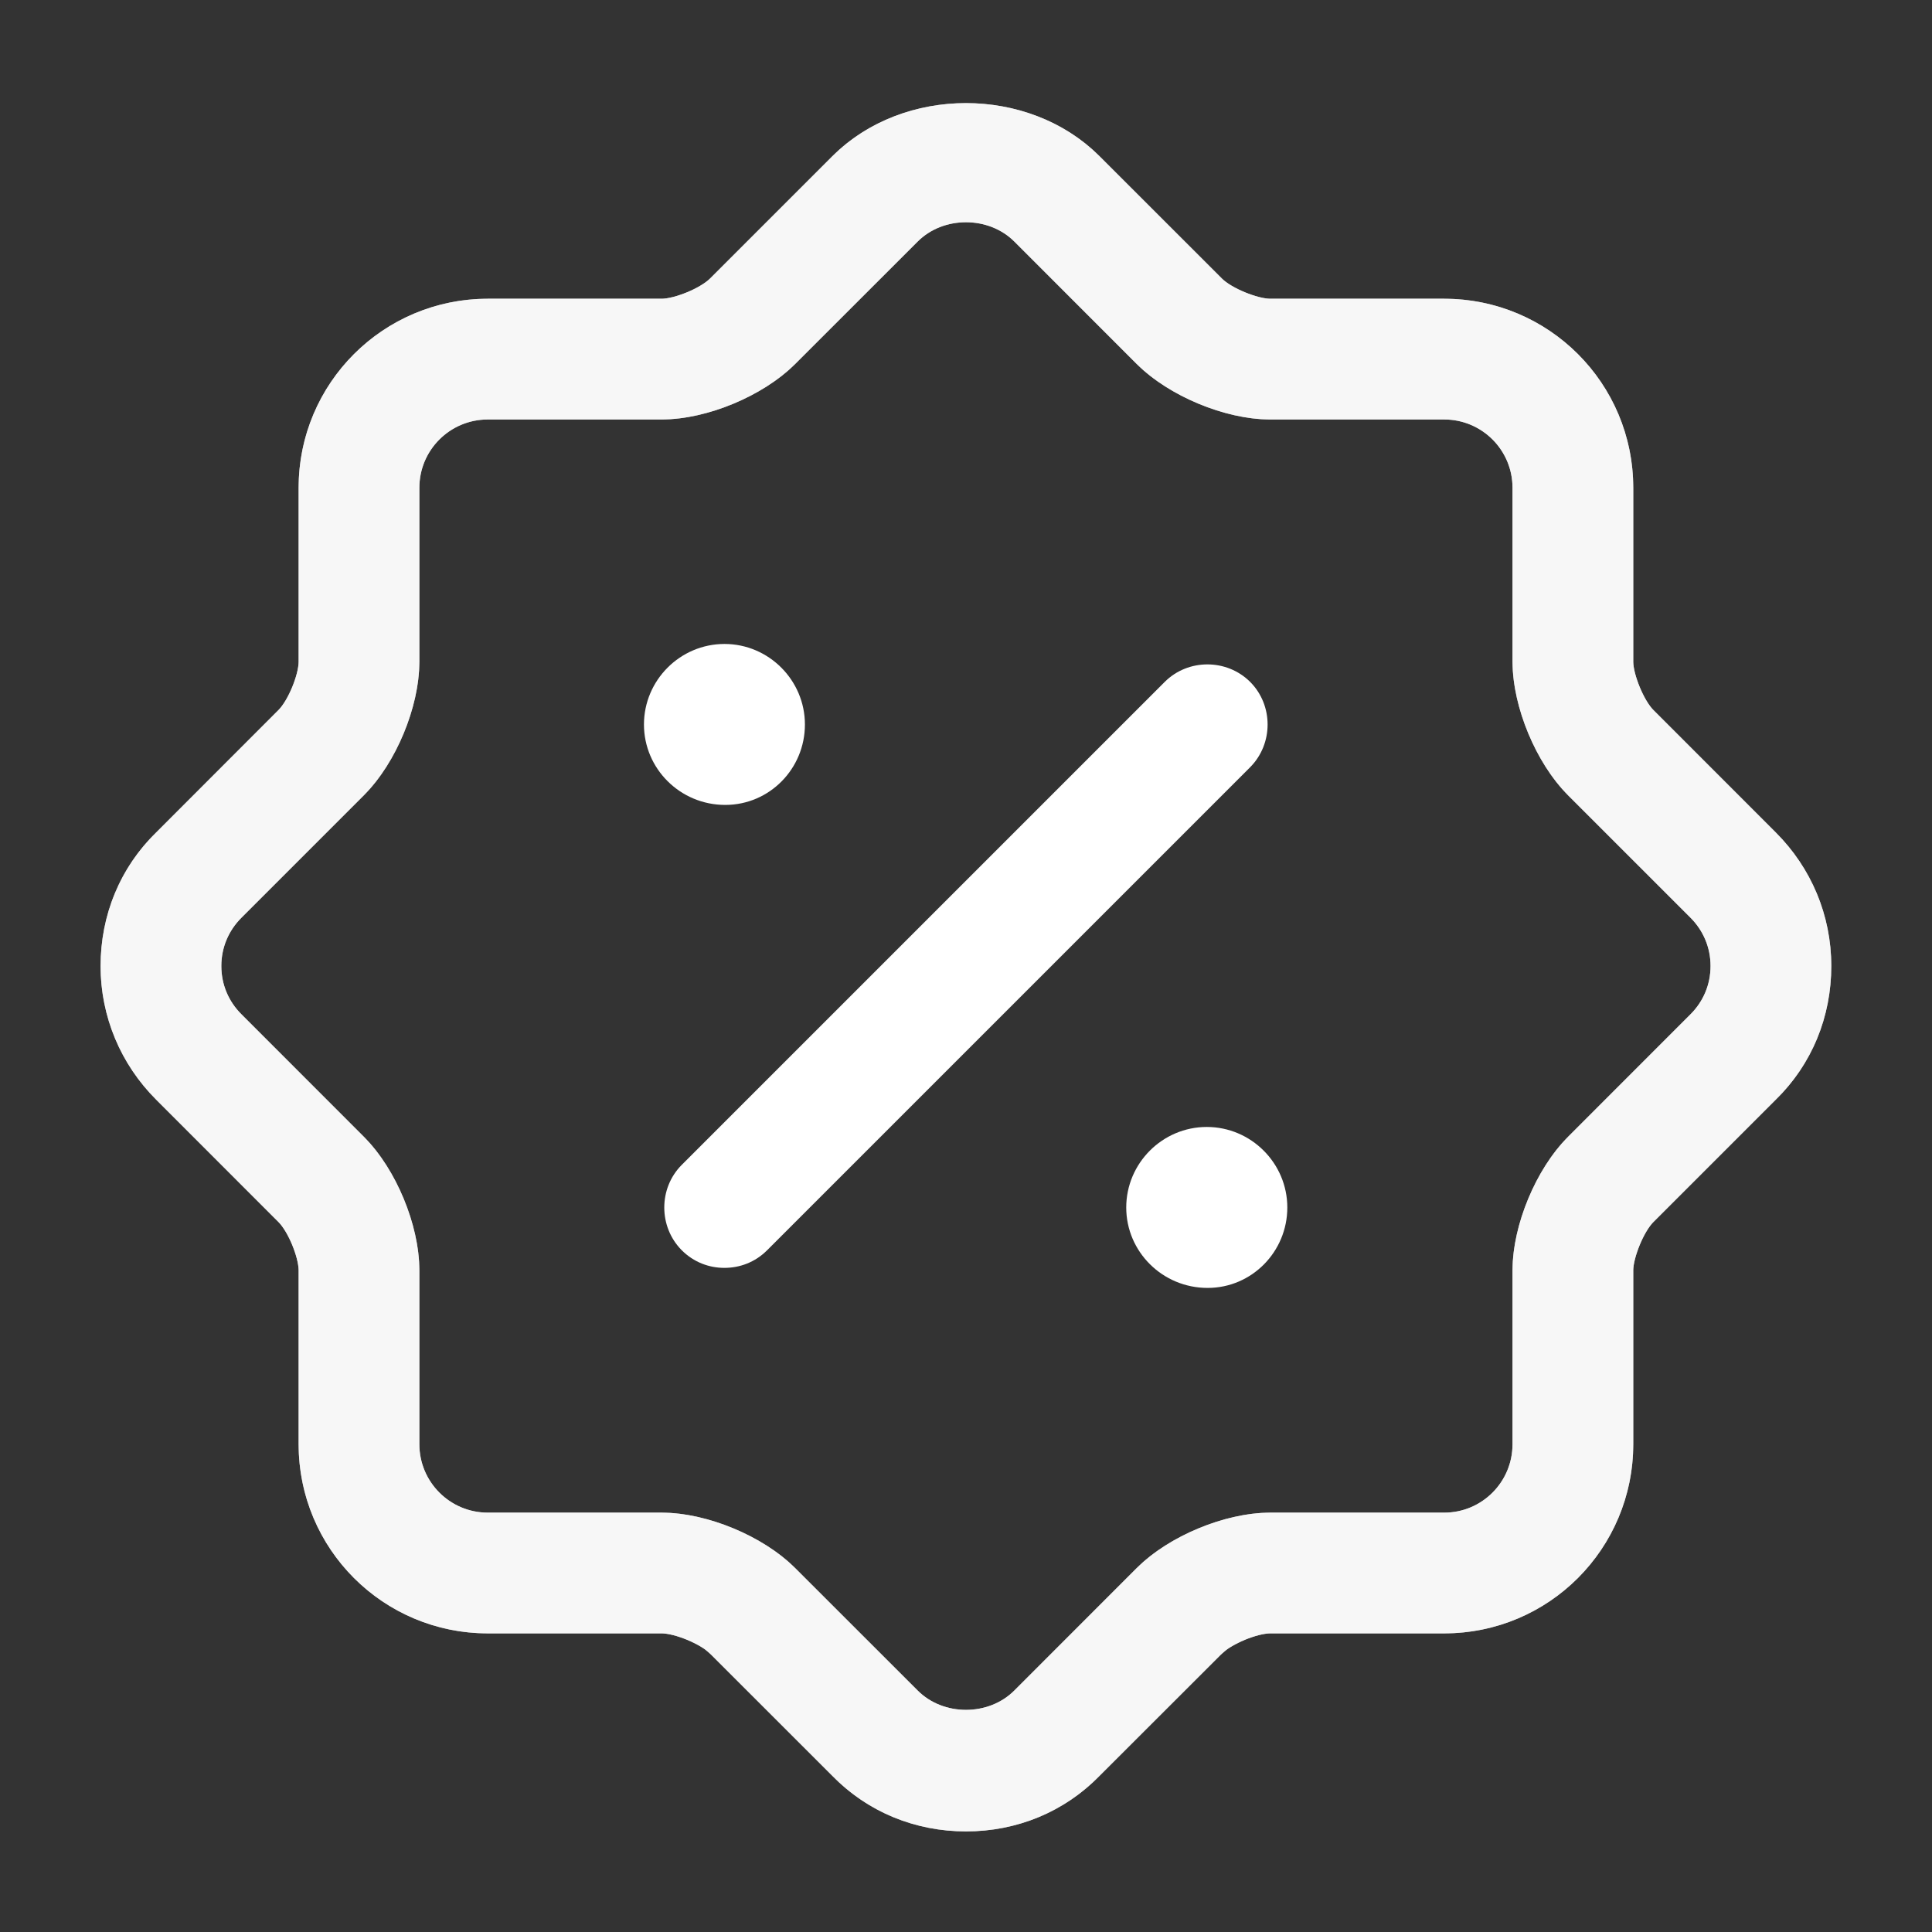
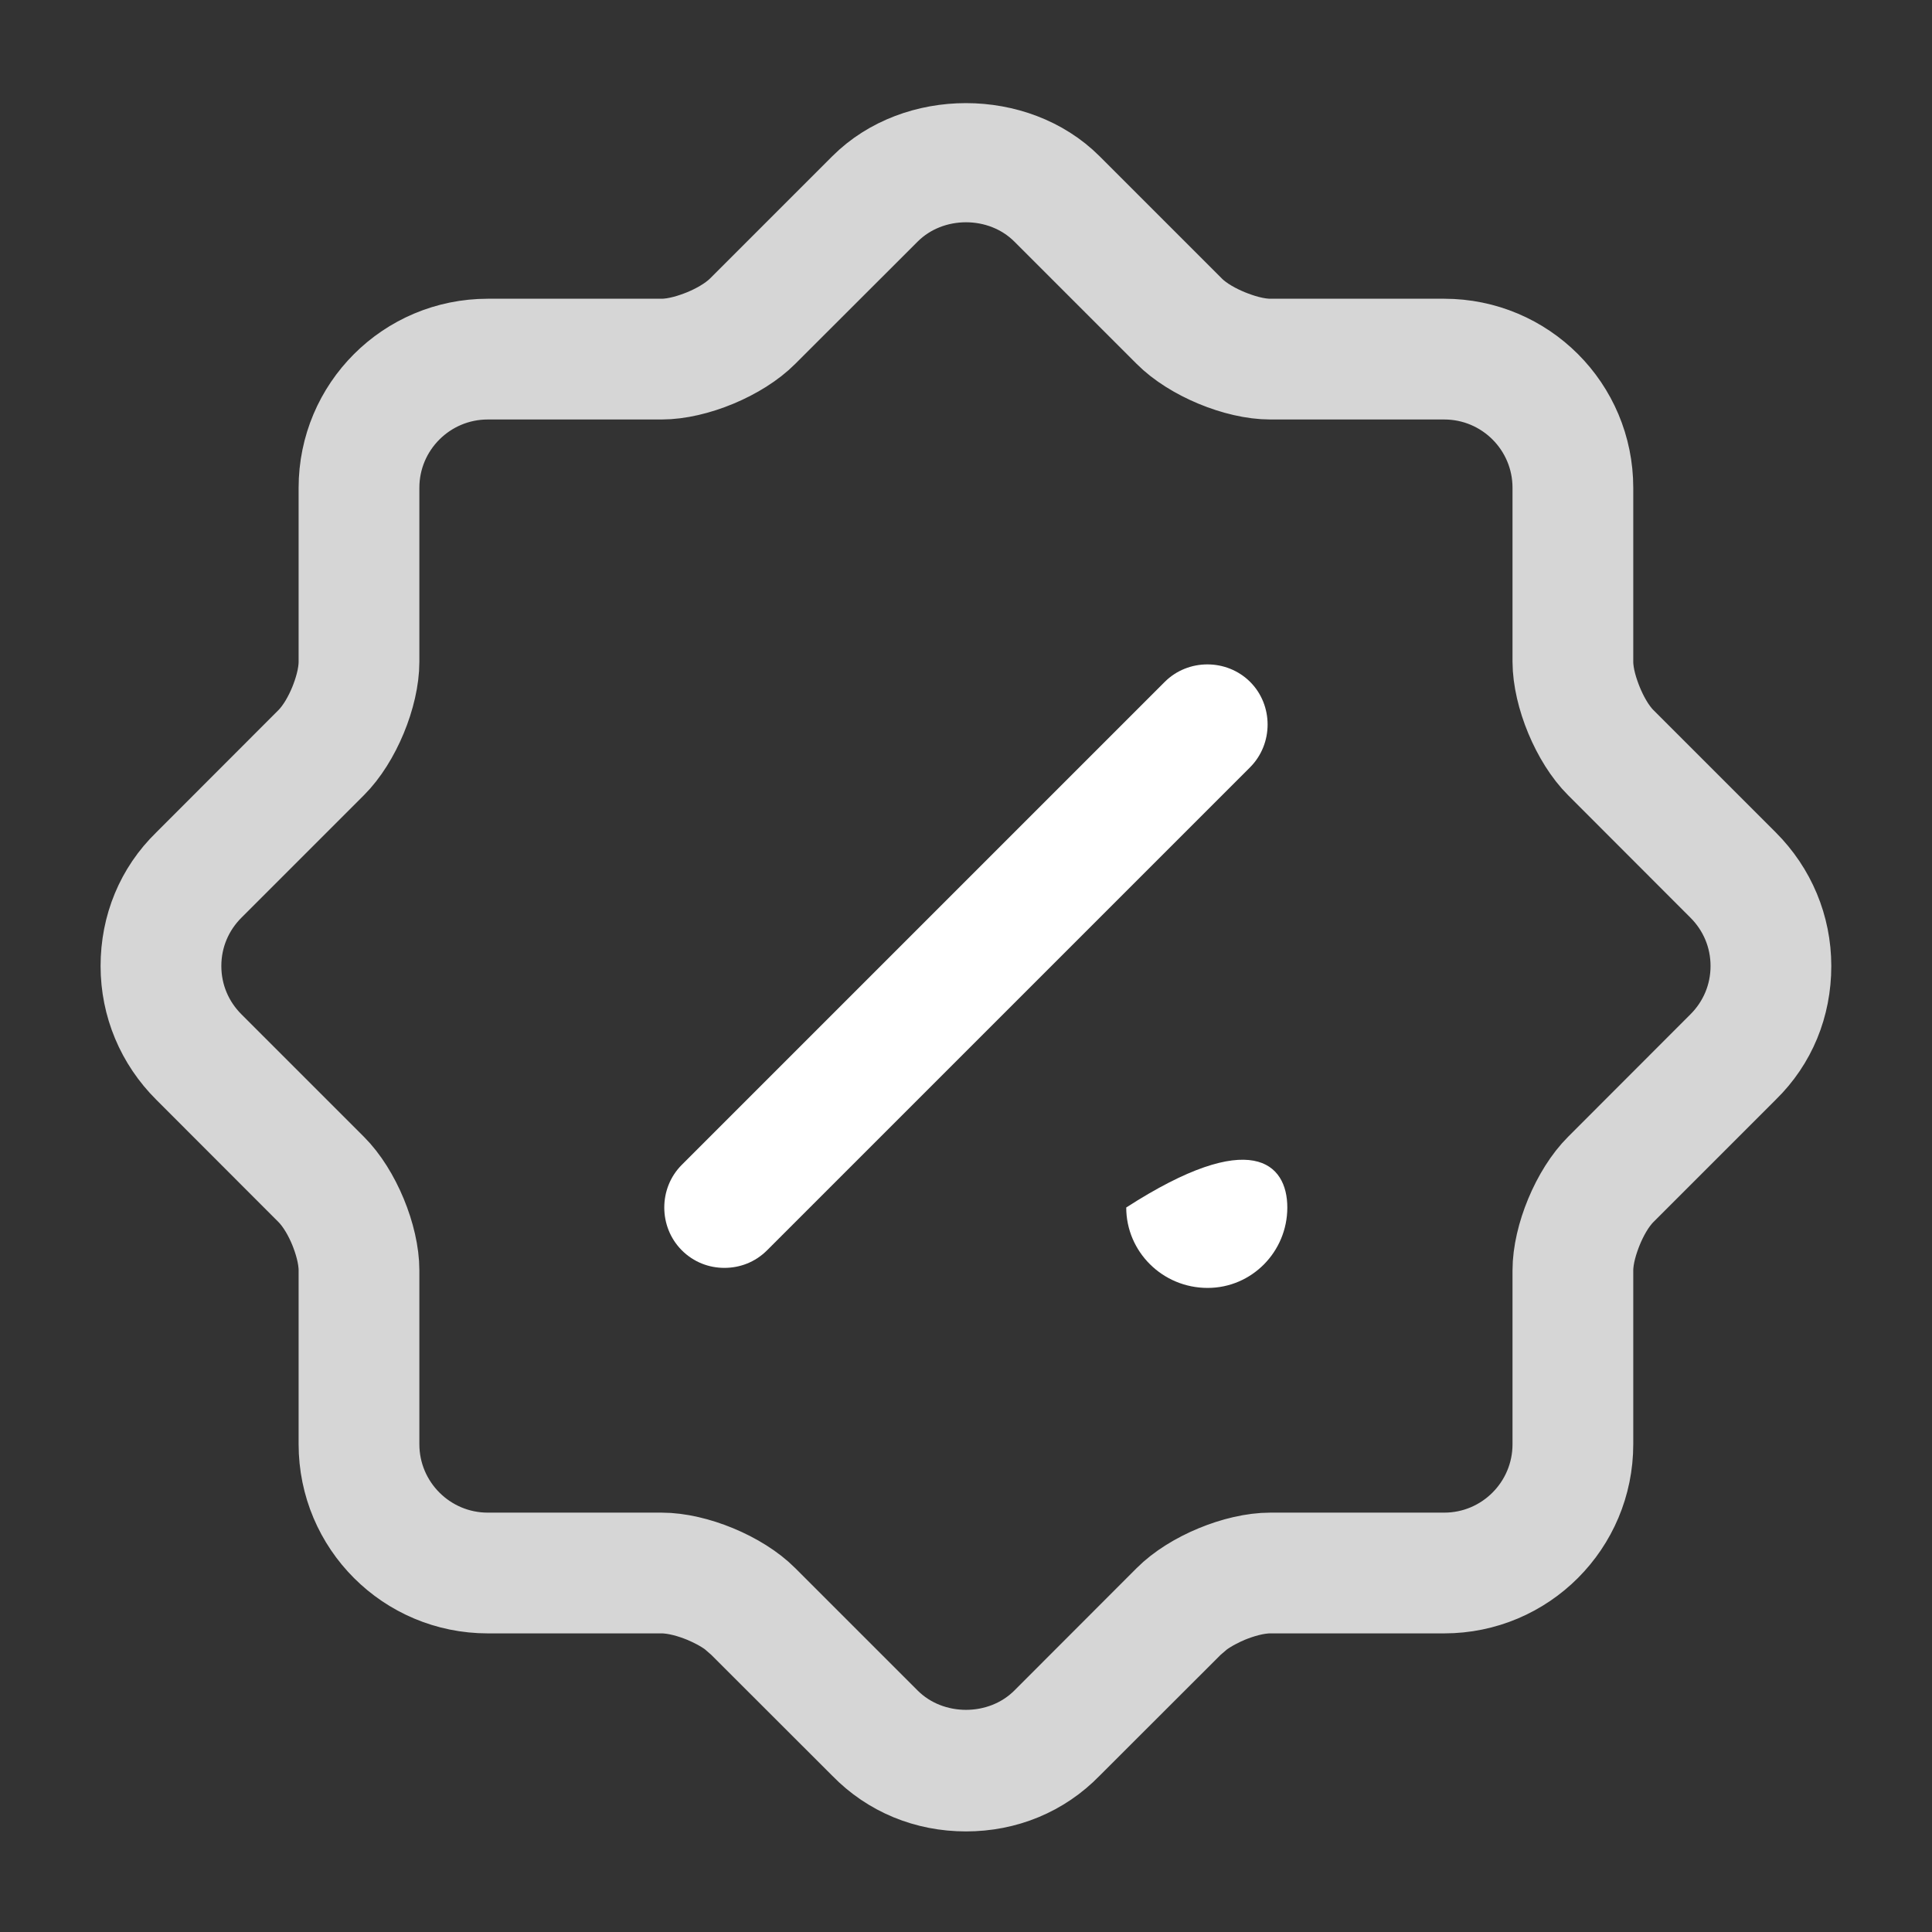
<svg xmlns="http://www.w3.org/2000/svg" width="16" height="16" viewBox="0 0 16 16" fill="none">
  <rect x="0" y="0" width="16" height="16" fill="#333333" stroke="none" />
-   <path d="M8 15.167C7.58 15.167 7.186 15.007 6.893 14.707L5.88 13.694C5.8 13.614 5.586 13.527 5.48 13.527H4.04C3.173 13.527 2.473 12.827 2.473 11.96V10.52C2.473 10.414 2.386 10.2 2.306 10.12L1.293 9.107C1 8.814 0.833 8.42 0.833 8C0.833 7.58 0.993 7.187 1.293 6.894L2.306 5.88C2.386 5.8 2.473 5.587 2.473 5.48V4.04C2.473 3.174 3.173 2.474 4.04 2.474H5.48C5.586 2.474 5.8 2.387 5.88 2.307L6.893 1.294C7.48 0.707 8.52 0.707 9.106 1.294L10.12 2.307C10.2 2.387 10.413 2.474 10.52 2.474H11.96C12.826 2.474 13.526 3.174 13.526 4.04V5.48C13.526 5.587 13.613 5.8 13.693 5.88L14.706 6.894C15 7.187 15.166 7.58 15.166 8C15.166 8.42 15.006 8.814 14.706 9.107L13.693 10.12C13.613 10.2 13.526 10.414 13.526 10.52V11.96C13.526 12.827 12.826 13.527 11.96 13.527H10.52C10.413 13.527 10.2 13.614 10.12 13.694L9.106 14.707C8.813 15.007 8.42 15.167 8 15.167ZM3.013 9.414C3.28 9.68 3.473 10.147 3.473 10.52V11.96C3.473 12.274 3.726 12.527 4.04 12.527H5.48C5.853 12.527 6.32 12.72 6.586 12.987L7.6 14C7.813 14.214 8.186 14.214 8.4 14L9.413 12.987C9.68 12.72 10.146 12.527 10.52 12.527H11.96C12.273 12.527 12.526 12.274 12.526 11.96V10.52C12.526 10.147 12.72 9.68 12.986 9.414L14 8.4C14.106 8.294 14.166 8.154 14.166 8C14.166 7.847 14.106 7.707 14 7.6L12.986 6.587C12.72 6.32 12.526 5.854 12.526 5.48V4.04C12.526 3.727 12.273 3.474 11.96 3.474H10.52C10.146 3.474 9.68 3.28 9.413 3.014L8.4 2C8.186 1.787 7.813 1.787 7.6 2L6.586 3.014C6.32 3.28 5.853 3.474 5.48 3.474H4.04C3.726 3.474 3.473 3.727 3.473 4.04V5.48C3.473 5.854 3.28 6.32 3.013 6.587L2 7.6C1.893 7.707 1.833 7.847 1.833 8C1.833 8.154 1.893 8.294 2 8.4L3.013 9.414Z" fill="white" fill-opacity="0.8" />
  <path d="M7.158 1.559C7.598 1.119 8.401 1.119 8.841 1.559L9.854 2.572C9.947 2.665 10.075 2.729 10.167 2.767C10.258 2.804 10.392 2.849 10.52 2.849H11.96C12.619 2.849 13.151 3.381 13.151 4.04V5.48C13.151 5.608 13.196 5.742 13.233 5.833C13.271 5.925 13.335 6.053 13.428 6.146L14.441 7.159C14.665 7.383 14.791 7.681 14.791 8C14.791 8.323 14.67 8.618 14.444 8.839L13.428 9.855C13.335 9.948 13.271 10.075 13.233 10.167C13.196 10.258 13.151 10.393 13.151 10.521V11.96C13.151 12.619 12.619 13.152 11.96 13.152H10.52C10.392 13.152 10.258 13.196 10.167 13.233C10.098 13.262 10.009 13.306 9.93 13.364L9.854 13.429L8.841 14.441L8.838 14.444C8.618 14.67 8.322 14.792 8 14.792C7.677 14.792 7.381 14.67 7.161 14.444L7.158 14.441L6.145 13.429L6.07 13.364C5.991 13.305 5.902 13.262 5.833 13.233C5.742 13.196 5.607 13.152 5.479 13.152H4.04C3.381 13.152 2.848 12.62 2.848 11.96V10.521C2.848 10.393 2.804 10.258 2.767 10.167C2.729 10.075 2.664 9.948 2.571 9.855L1.559 8.842C1.334 8.618 1.208 8.319 1.208 8C1.208 7.678 1.33 7.382 1.556 7.162L1.559 7.159L2.571 6.146C2.664 6.053 2.729 5.925 2.767 5.833C2.804 5.742 2.848 5.608 2.848 5.48V4.04C2.848 3.381 3.381 2.849 4.04 2.849H5.479C5.607 2.849 5.742 2.804 5.833 2.767C5.925 2.729 6.052 2.664 6.145 2.572L7.158 1.559ZM8.665 1.735C8.305 1.376 7.695 1.376 7.335 1.735L6.321 2.748C6.125 2.945 5.753 3.099 5.479 3.099H4.04C3.52 3.099 3.098 3.52 3.098 4.04V5.48C3.098 5.754 2.945 6.125 2.748 6.321L1.734 7.335C1.559 7.51 1.458 7.745 1.458 8C1.458 8.255 1.559 8.49 1.734 8.665L2.748 9.679C2.945 9.875 3.098 10.247 3.098 10.521V11.96C3.098 12.48 3.52 12.902 4.04 12.902H5.479C5.753 12.902 6.125 13.055 6.321 13.252L7.335 14.266C7.695 14.625 8.305 14.625 8.665 14.266L9.678 13.252C9.874 13.055 10.246 12.902 10.52 12.902H11.96C12.48 12.902 12.901 12.48 12.901 11.96V10.521C12.901 10.247 13.055 9.875 13.252 9.679L14.265 8.665C14.44 8.49 14.541 8.255 14.541 8C14.541 7.745 14.44 7.51 14.265 7.335L13.252 6.321C13.055 6.125 12.902 5.754 12.901 5.48V4.04C12.901 3.52 12.48 3.099 11.96 3.099H10.52C10.246 3.099 9.874 2.945 9.678 2.748L8.665 1.735Z" stroke="white" stroke-opacity="0.8" stroke-width="0.75" />
-   <path d="M10.001 10.666C9.627 10.666 9.327 10.366 9.327 10C9.327 9.633 9.627 9.333 9.994 9.333C10.361 9.333 10.661 9.633 10.661 10C10.661 10.366 10.367 10.666 10.001 10.666Z" fill="white" />
-   <path d="M6.006 6.666C5.633 6.666 5.333 6.366 5.333 6C5.333 5.633 5.633 5.333 6 5.333C6.366 5.333 6.666 5.633 6.666 6C6.666 6.366 6.373 6.666 6.006 6.666Z" fill="white" />
+   <path d="M10.001 10.666C9.627 10.666 9.327 10.366 9.327 10C10.361 9.333 10.661 9.633 10.661 10C10.661 10.366 10.367 10.666 10.001 10.666Z" fill="white" />
  <path d="M5.999 10.5C5.873 10.5 5.746 10.454 5.646 10.354C5.453 10.16 5.453 9.84 5.646 9.647L9.646 5.647C9.839 5.454 10.159 5.454 10.353 5.647C10.546 5.84 10.546 6.16 10.353 6.354L6.353 10.354C6.253 10.454 6.126 10.5 5.999 10.5Z" fill="white" />
</svg>